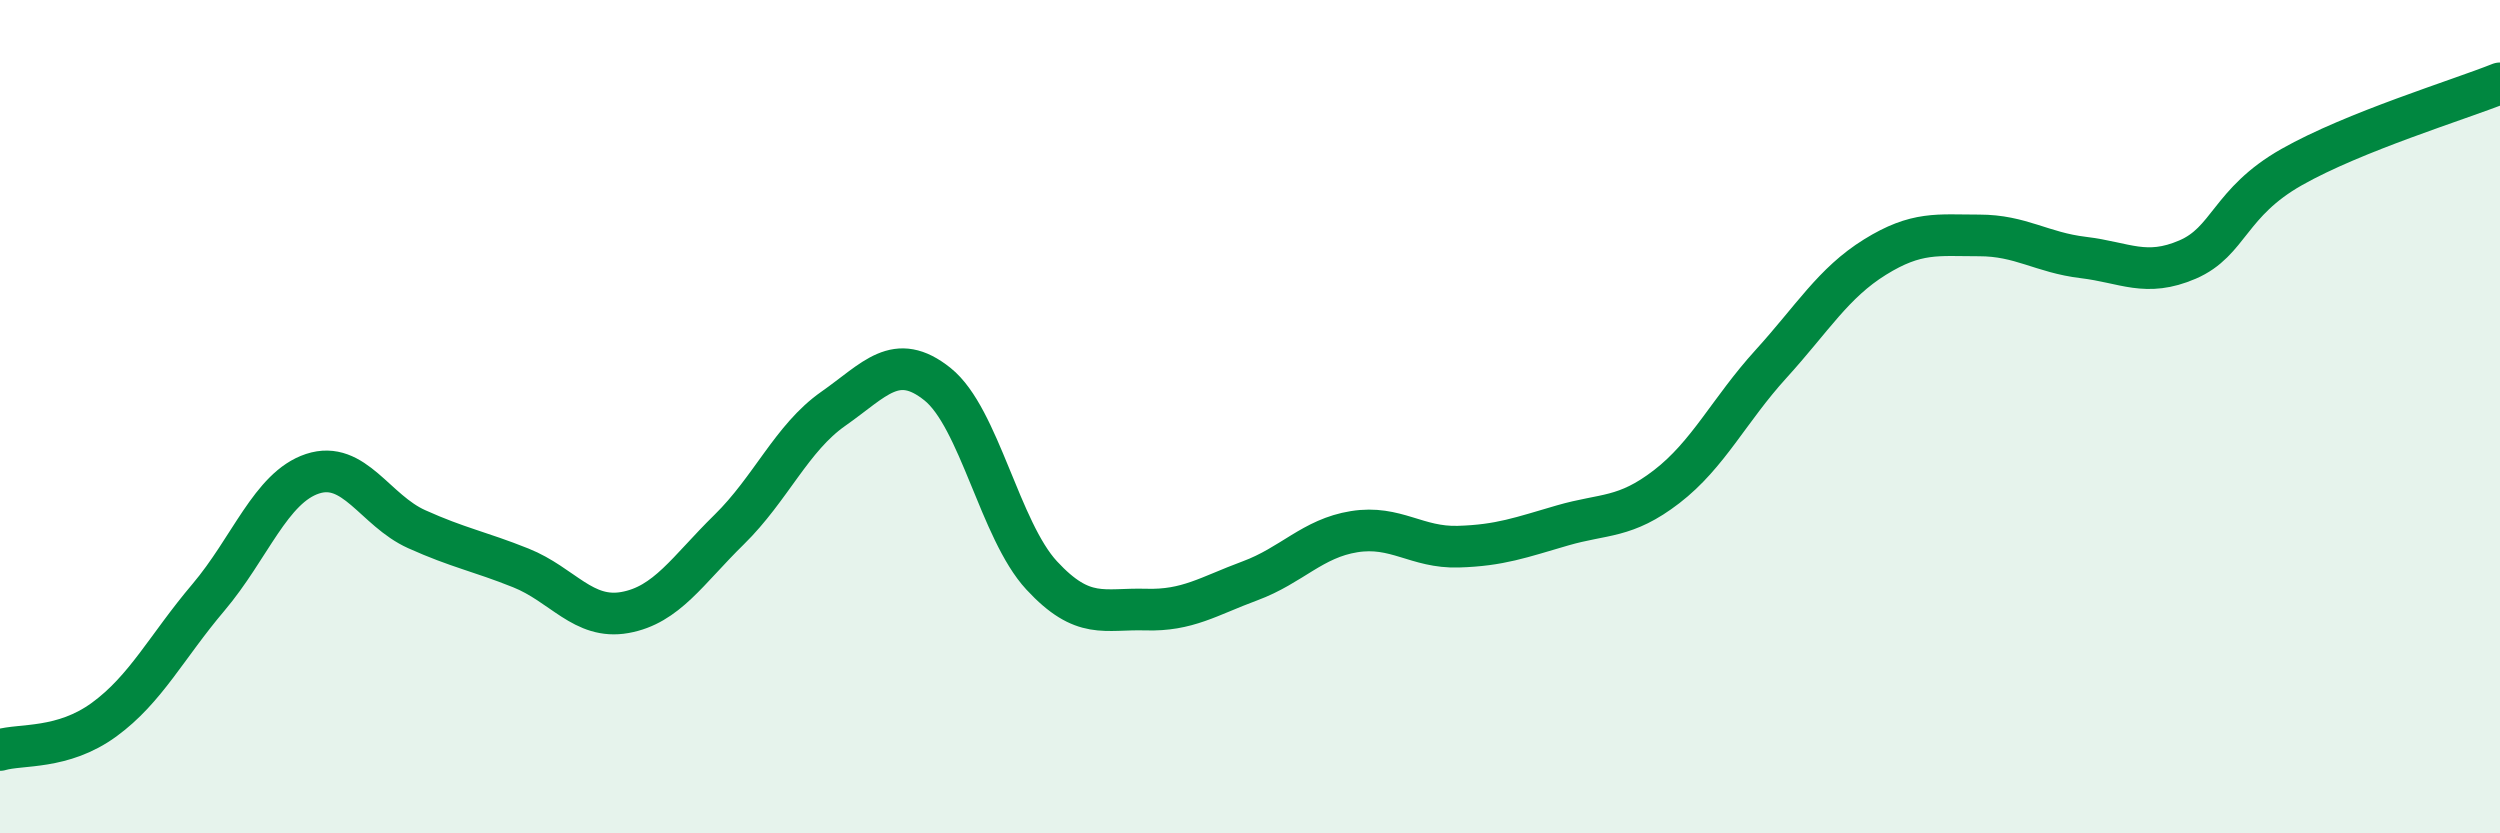
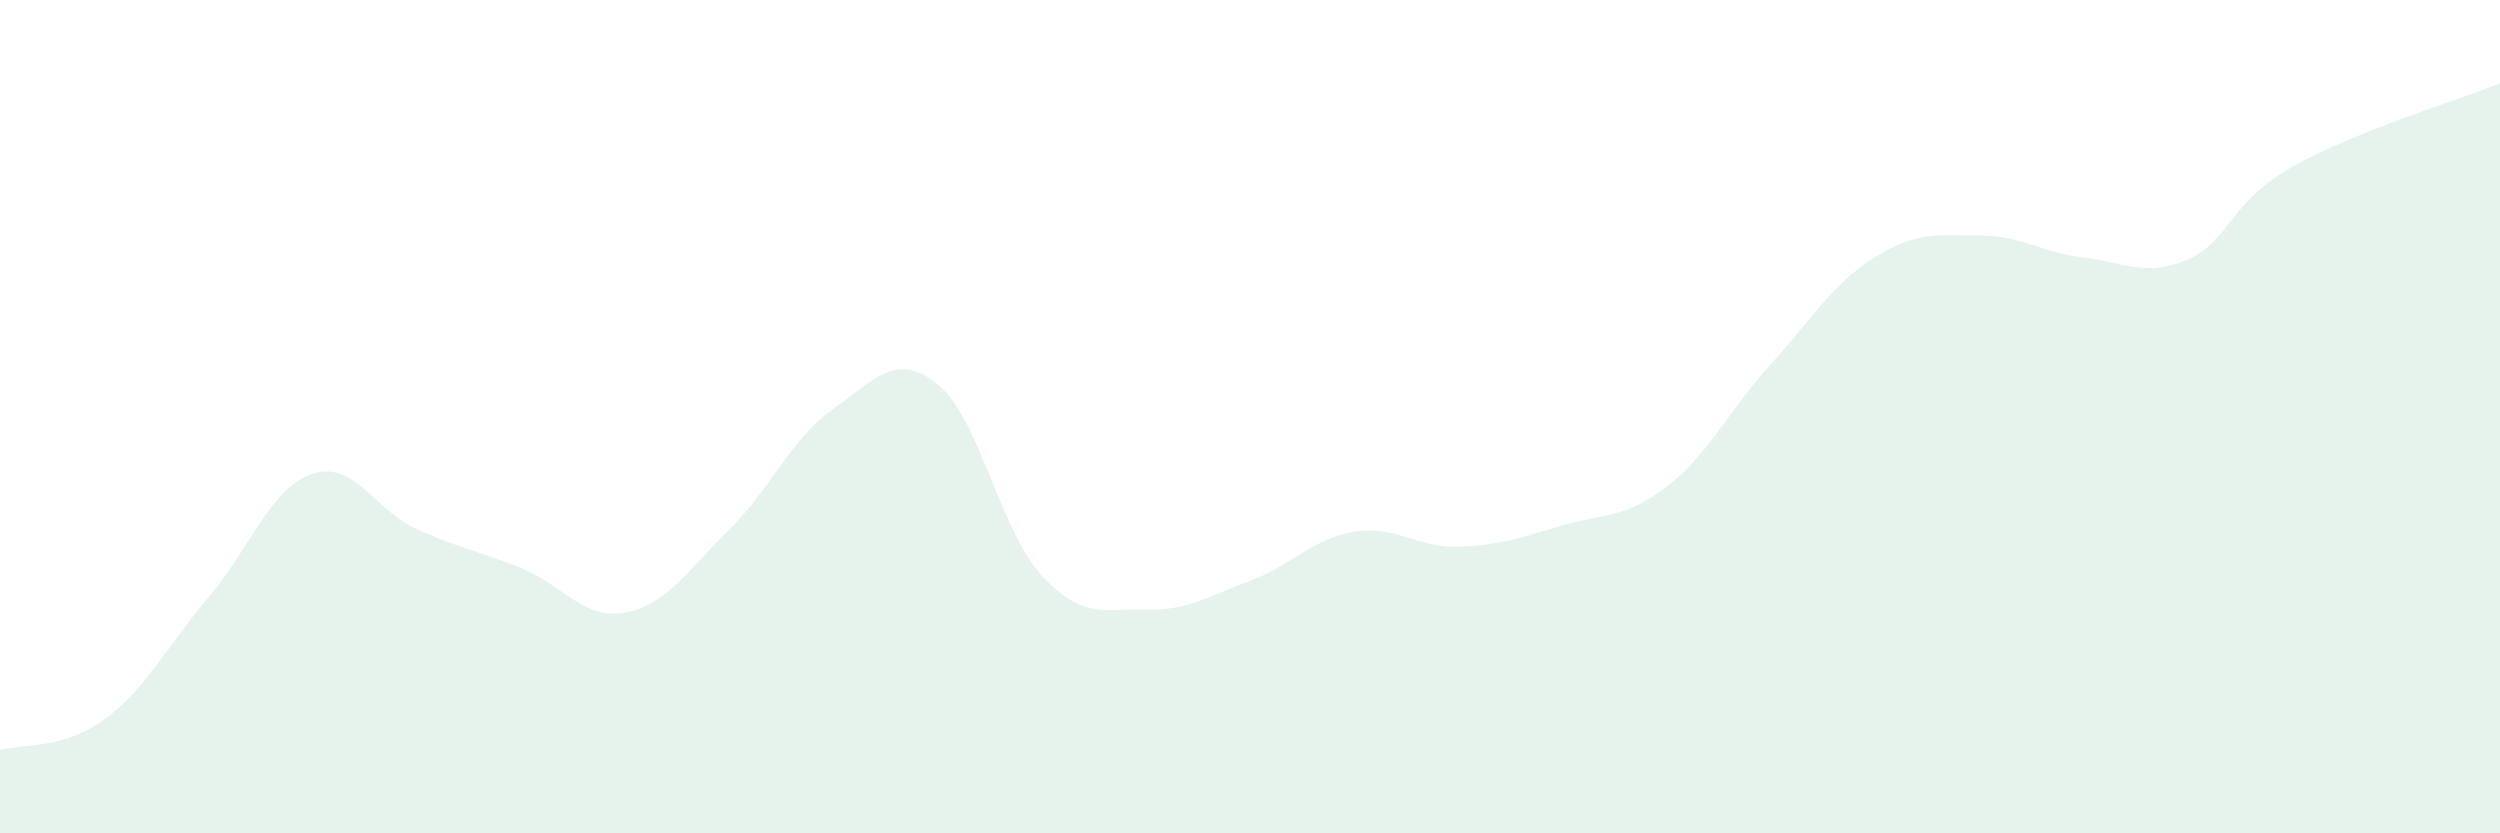
<svg xmlns="http://www.w3.org/2000/svg" width="60" height="20" viewBox="0 0 60 20">
  <path d="M 0,18 C 0.5,17.85 1.5,18 2.5,17.27 C 3.5,16.54 4,15.52 5,14.34 C 6,13.16 6.5,11.7 7.5,11.37 C 8.5,11.04 9,12.25 10,12.7 C 11,13.15 11.5,13.23 12.5,13.63 C 13.5,14.03 14,14.88 15,14.7 C 16,14.52 16.5,13.69 17.5,12.71 C 18.5,11.73 19,10.51 20,9.81 C 21,9.11 21.5,8.42 22.5,9.22 C 23.5,10.02 24,12.73 25,13.81 C 26,14.89 26.5,14.6 27.5,14.63 C 28.5,14.66 29,14.31 30,13.94 C 31,13.57 31.5,12.92 32.5,12.76 C 33.5,12.6 34,13.15 35,13.12 C 36,13.09 36.5,12.9 37.5,12.61 C 38.5,12.32 39,12.45 40,11.68 C 41,10.91 41.5,9.84 42.5,8.74 C 43.5,7.64 44,6.79 45,6.17 C 46,5.55 46.5,5.65 47.5,5.65 C 48.5,5.65 49,6.06 50,6.18 C 51,6.3 51.5,6.66 52.5,6.23 C 53.5,5.8 53.5,4.86 55,4.01 C 56.5,3.16 59,2.4 60,2L60 20L0 20Z" fill="#008740" opacity="0.1" stroke-linecap="round" stroke-linejoin="round" />
-   <path d="M 0,18 C 0.5,17.85 1.5,18 2.5,17.27 C 3.5,16.54 4,15.52 5,14.34 C 6,13.16 6.5,11.7 7.5,11.37 C 8.5,11.04 9,12.25 10,12.7 C 11,13.15 11.5,13.23 12.5,13.63 C 13.5,14.03 14,14.88 15,14.7 C 16,14.52 16.5,13.69 17.5,12.71 C 18.5,11.73 19,10.51 20,9.81 C 21,9.11 21.5,8.42 22.5,9.22 C 23.5,10.02 24,12.73 25,13.81 C 26,14.89 26.5,14.6 27.5,14.63 C 28.5,14.66 29,14.31 30,13.94 C 31,13.57 31.5,12.92 32.5,12.76 C 33.5,12.6 34,13.15 35,13.12 C 36,13.09 36.5,12.9 37.5,12.61 C 38.5,12.32 39,12.45 40,11.68 C 41,10.91 41.5,9.84 42.5,8.74 C 43.5,7.64 44,6.79 45,6.17 C 46,5.55 46.5,5.65 47.5,5.65 C 48.5,5.65 49,6.06 50,6.18 C 51,6.3 51.5,6.66 52.5,6.23 C 53.5,5.8 53.5,4.86 55,4.01 C 56.5,3.16 59,2.4 60,2" stroke="#008740" stroke-width="1" fill="none" stroke-linecap="round" stroke-linejoin="round" />
</svg>